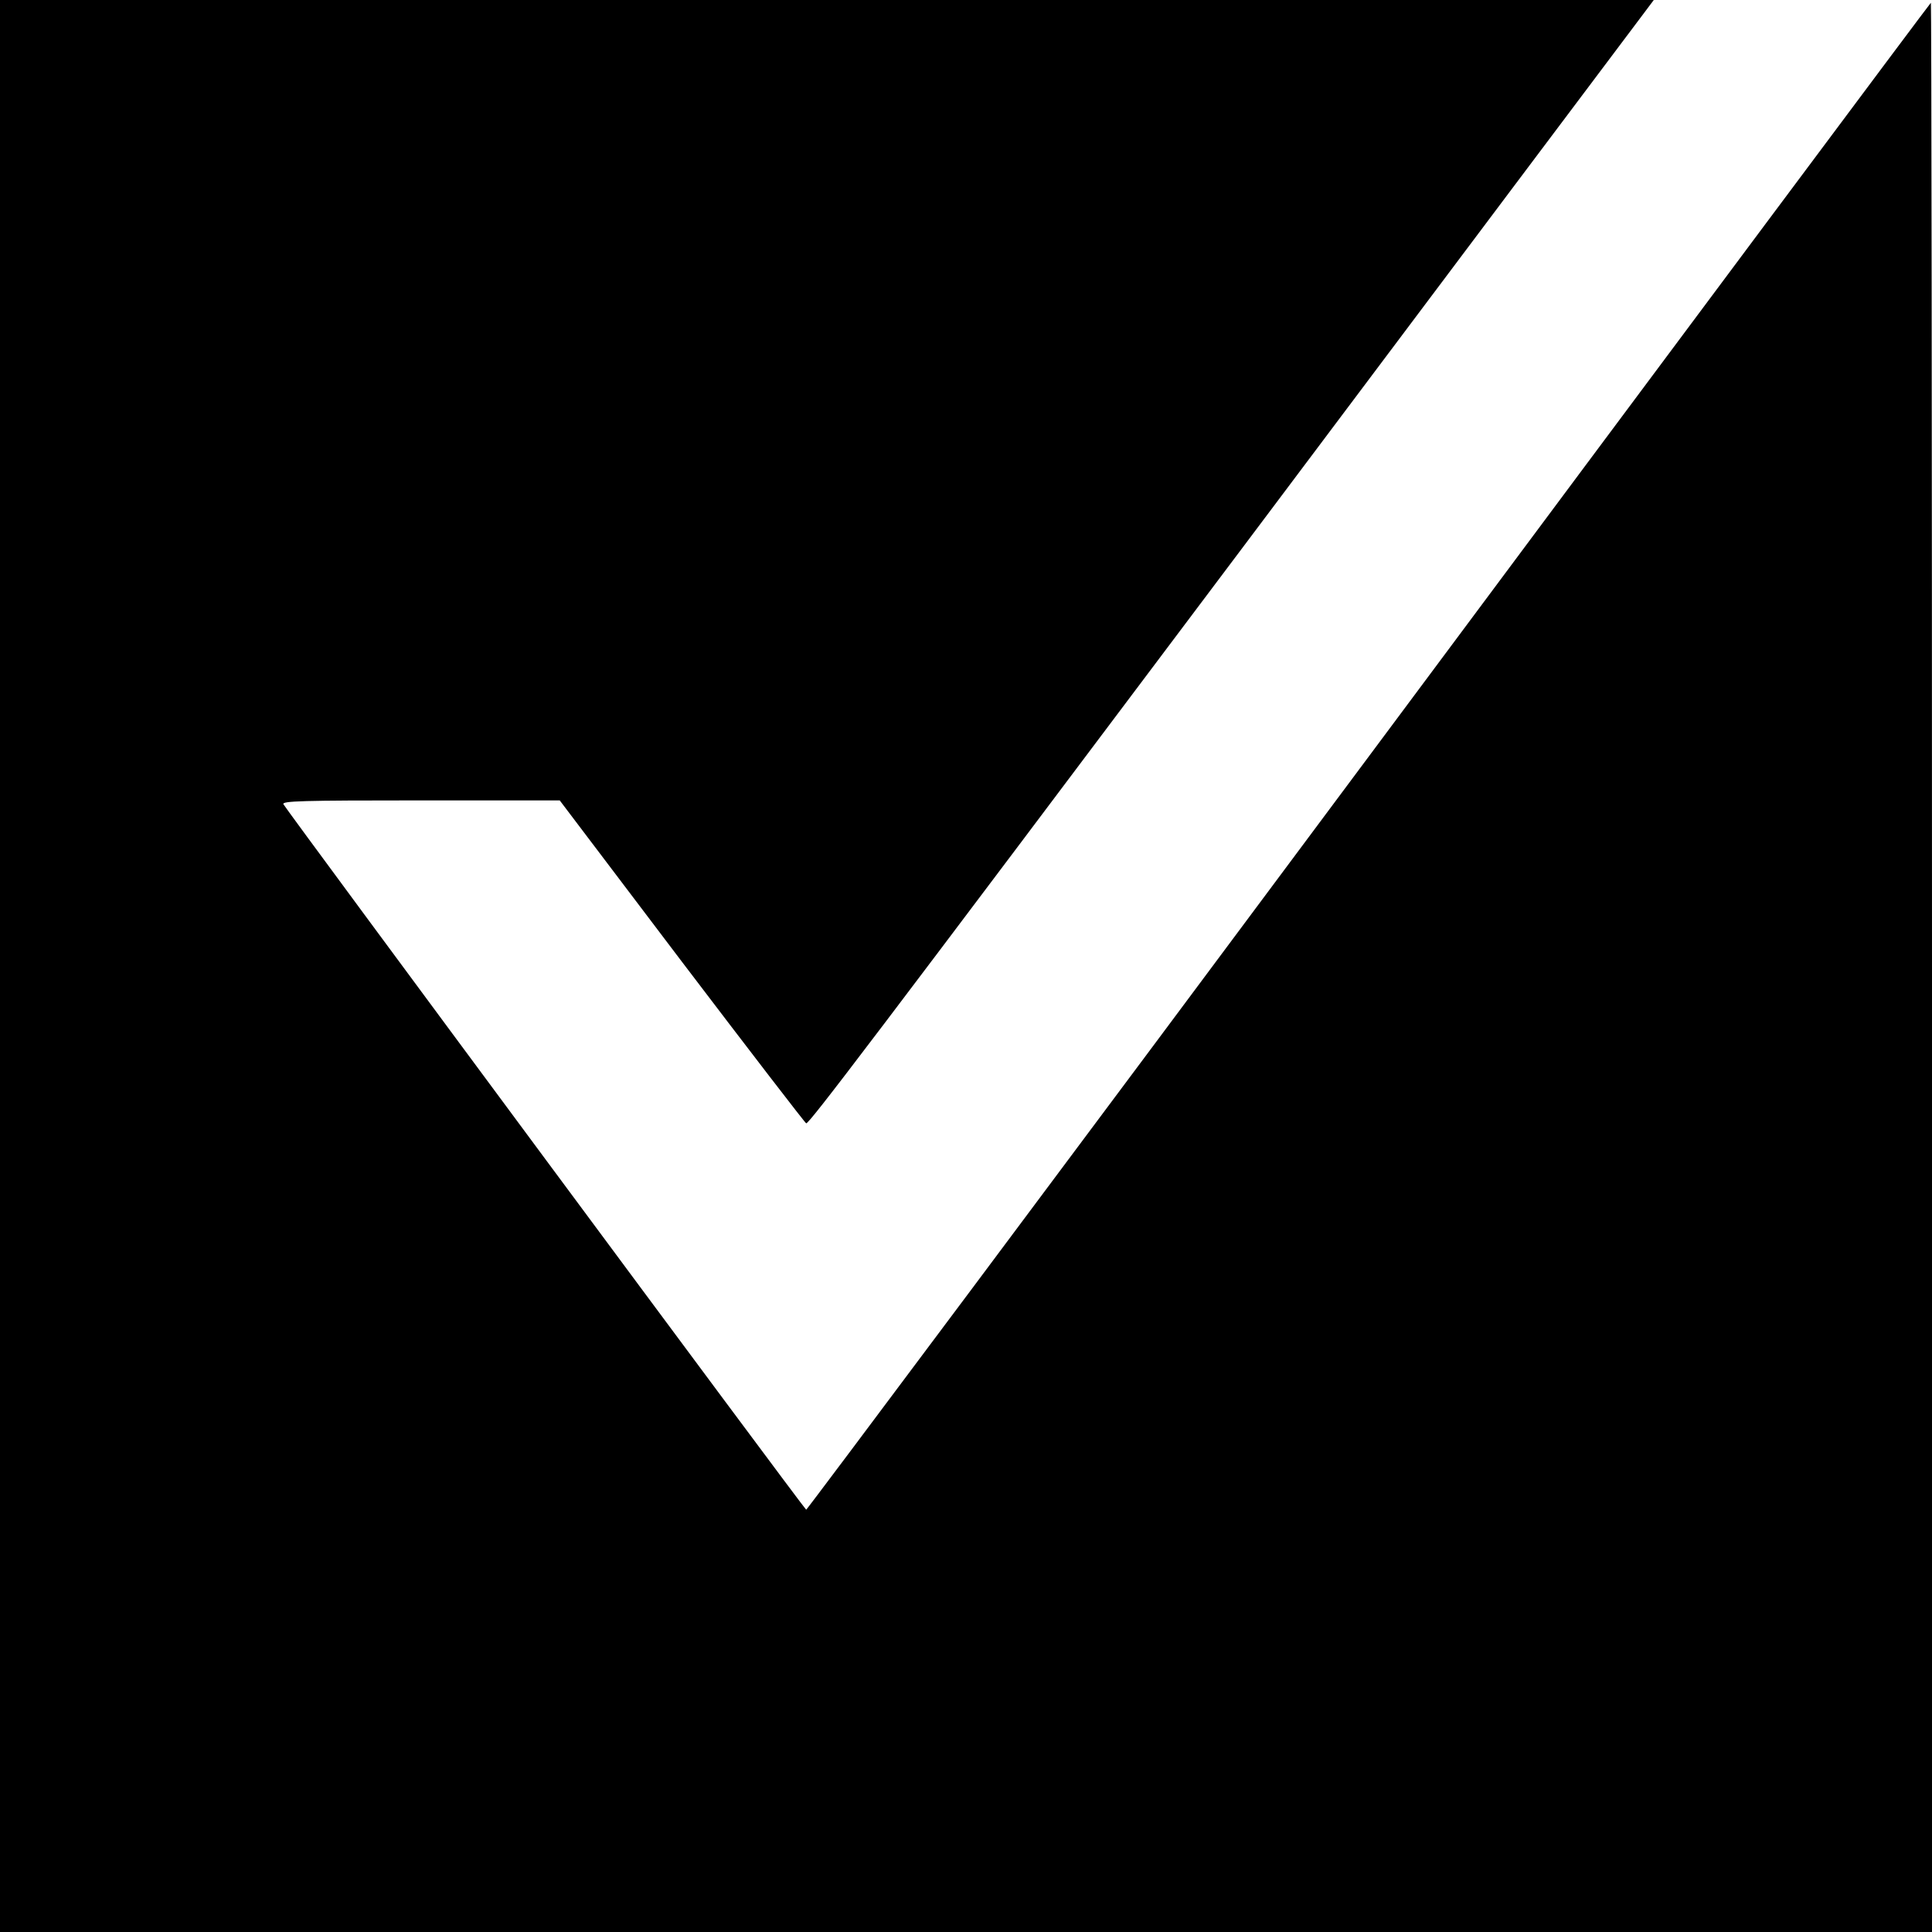
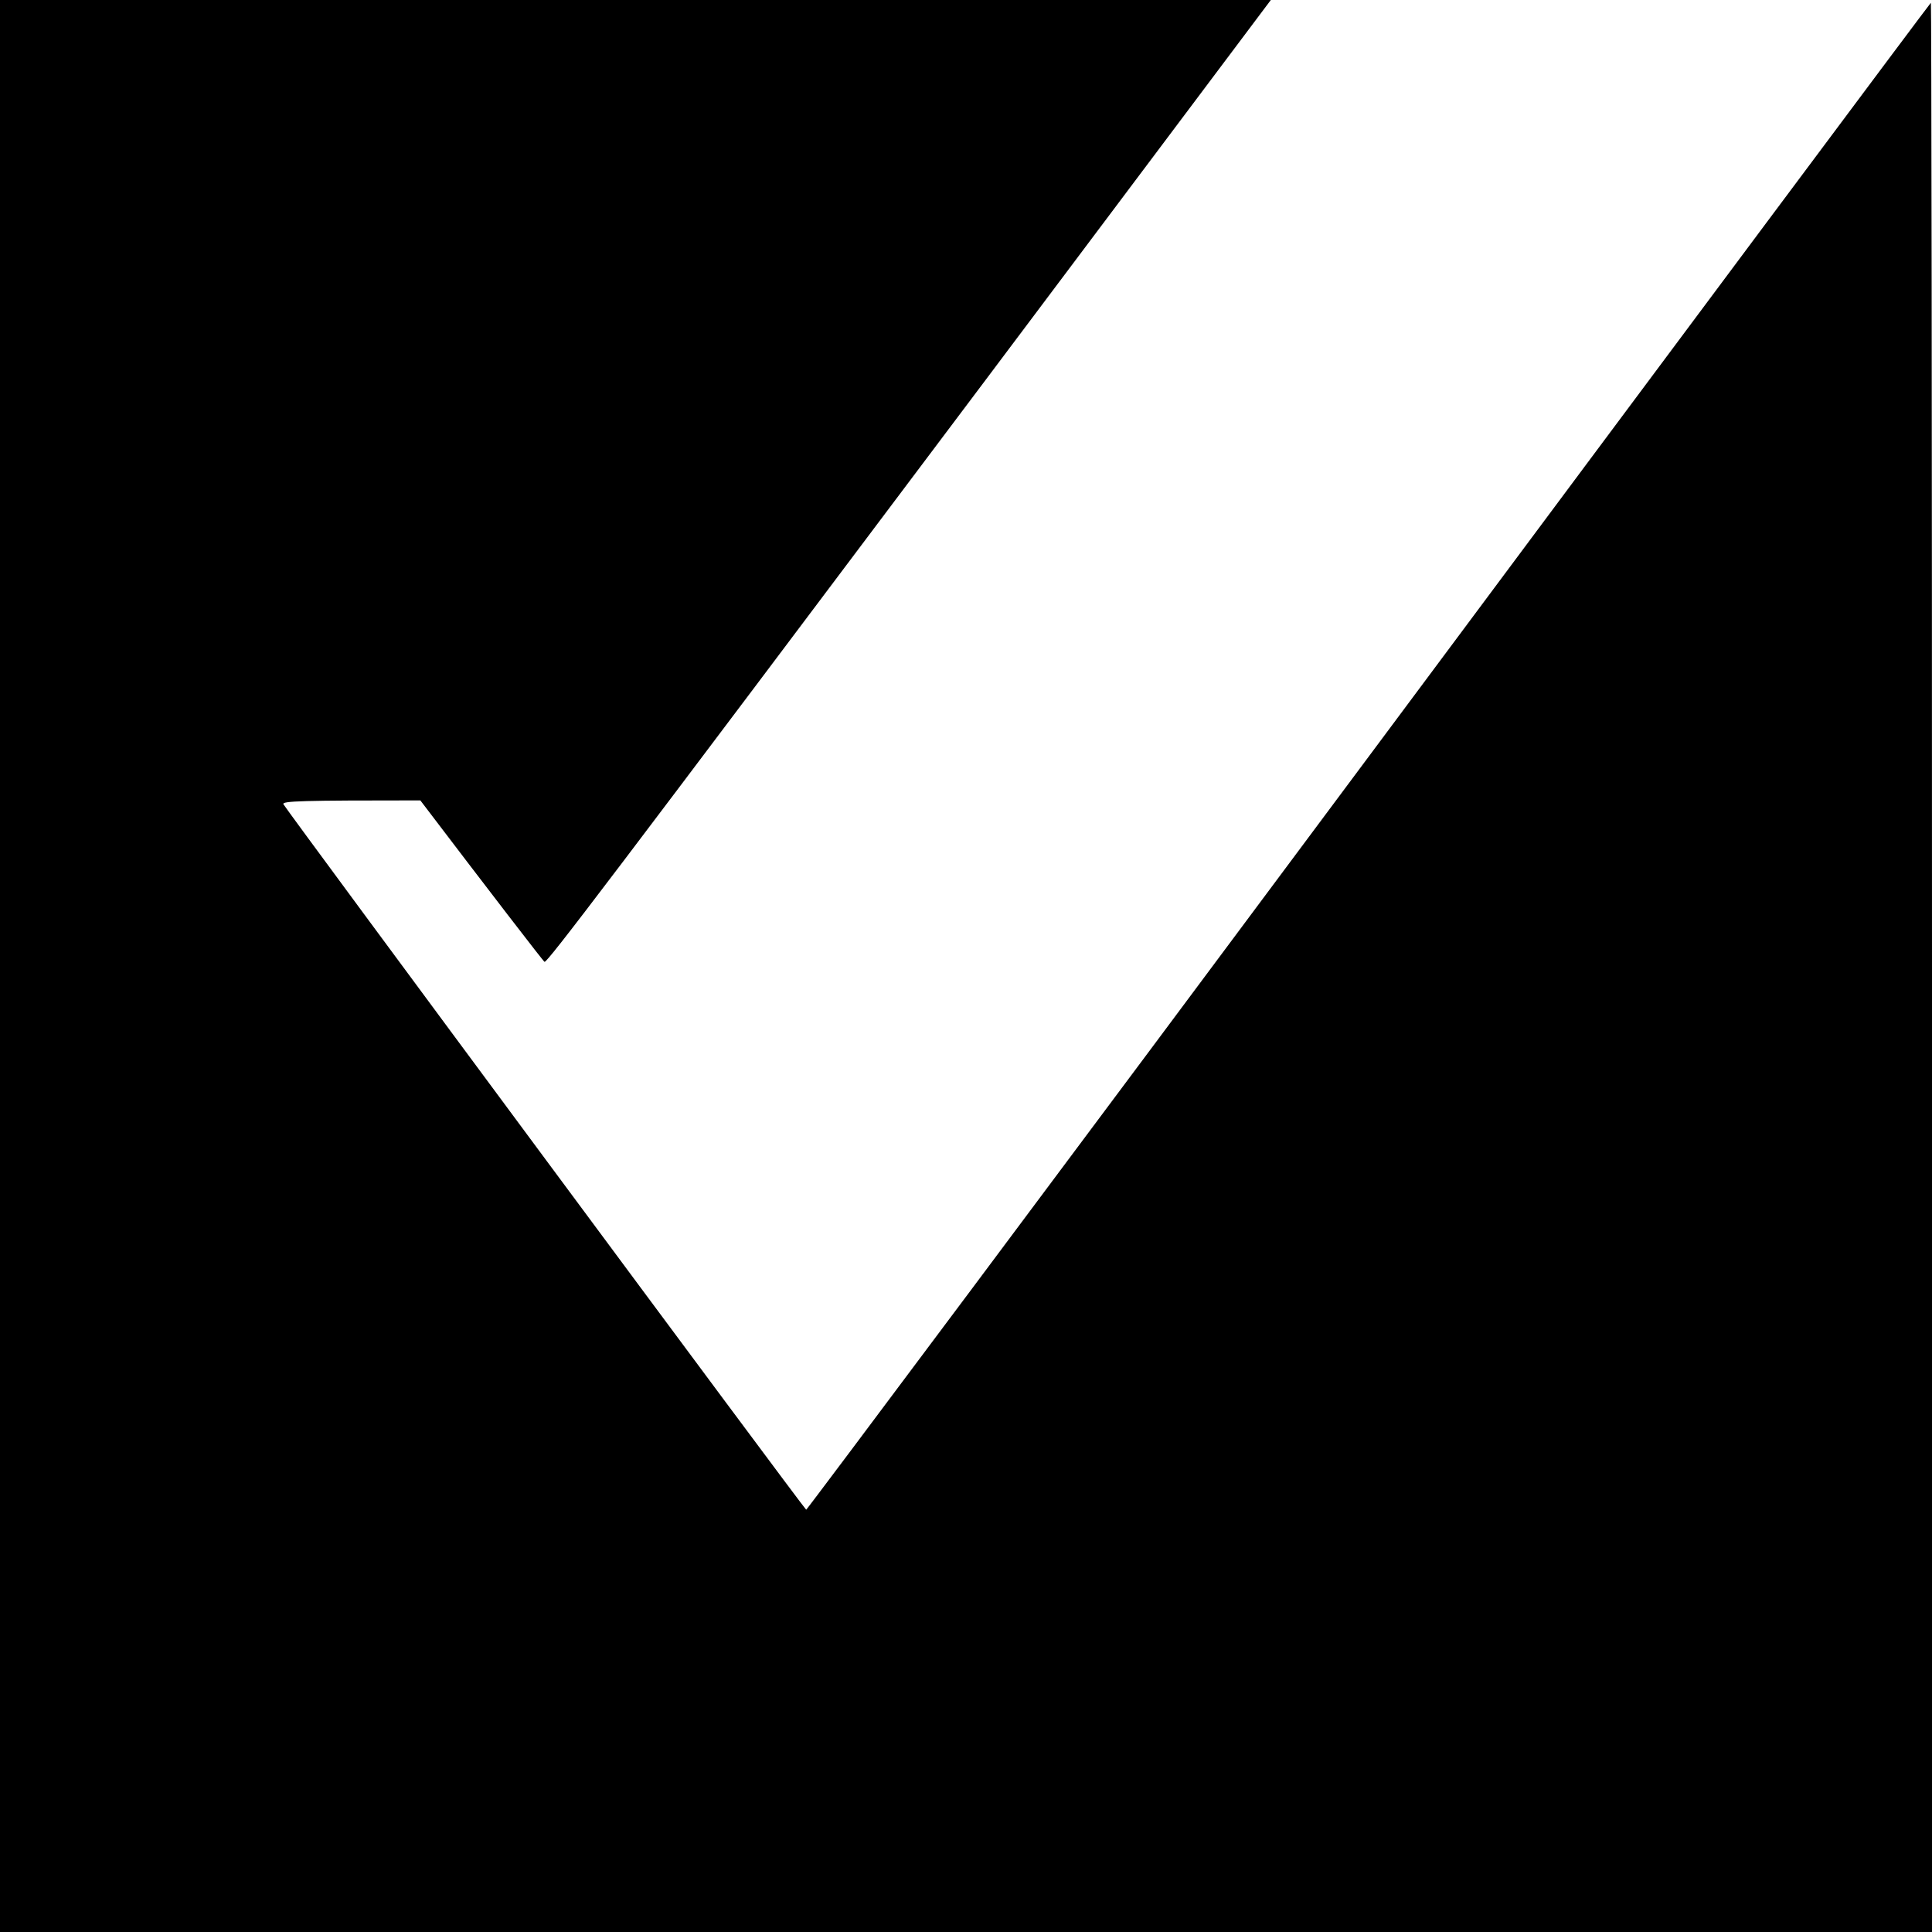
<svg xmlns="http://www.w3.org/2000/svg" version="1.0" width="700pt" height="700pt" viewBox="0 0 700 700" preserveAspectRatio="xMidYMid meet">
  <g transform="translate(0,700) scale(0.1,-0.1)" fill="#000000" stroke="none">
-     <path d="M0 3500 l0 -3500 3500 0 3500 0 0 3495 c0 1922 -2 3495 -4 3495 -2 0 -918 -1228 -2036 -2730 -1118 -1502 -2036 -2730 -2039 -2730 -6 1 -1876 2525 -1894 2556 -7 12 67 14 496 14 l505 0 443 -585 c244 -321 447 -585 450 -585 12 0 217 270 1588 2095 789 1051 1445 1925 1459 1943 l24 32 -2996 0 -2996 0 0 -3500z" />
+     <path d="M0 3500 l0 -3500 3500 0 3500 0 0 3495 c0 1922 -2 3495 -4 3495 -2 0 -918 -1228 -2036 -2730 -1118 -1502 -2036 -2730 -2039 -2730 -6 1 -1876 2525 -1894 2556 -7 12 67 14 496 14 c244 -321 447 -585 450 -585 12 0 217 270 1588 2095 789 1051 1445 1925 1459 1943 l24 32 -2996 0 -2996 0 0 -3500z" />
  </g>
</svg>